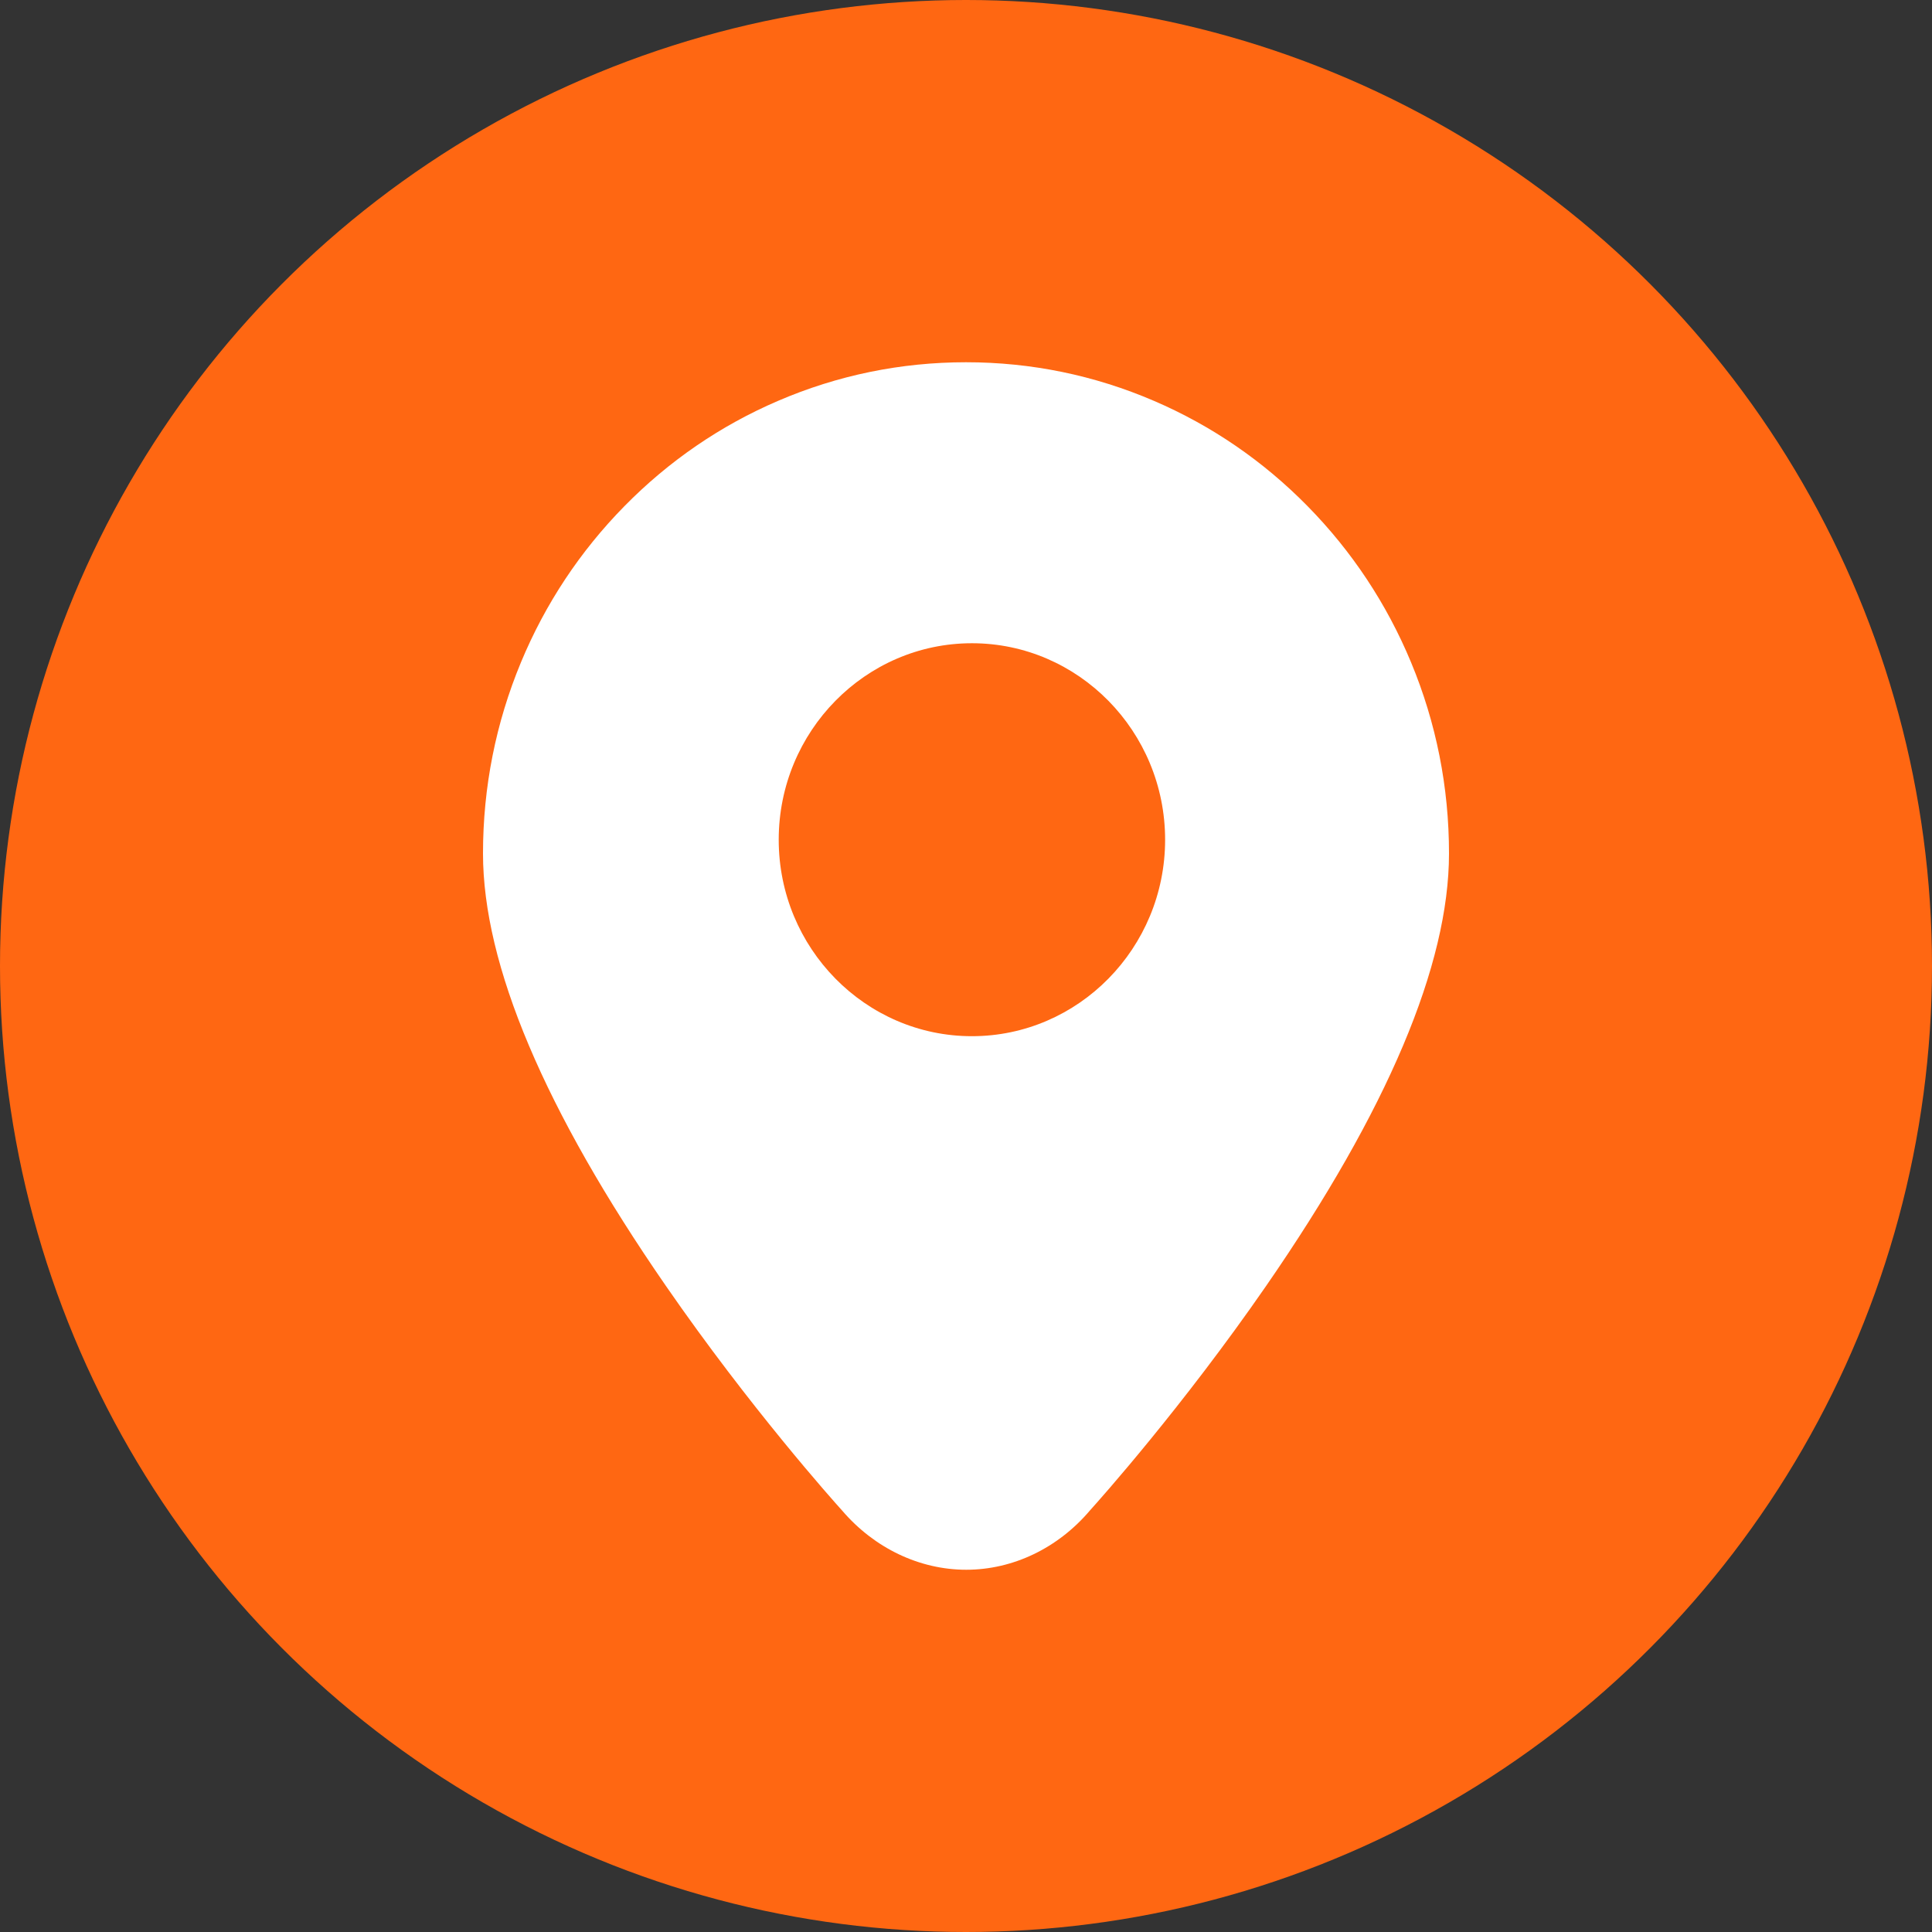
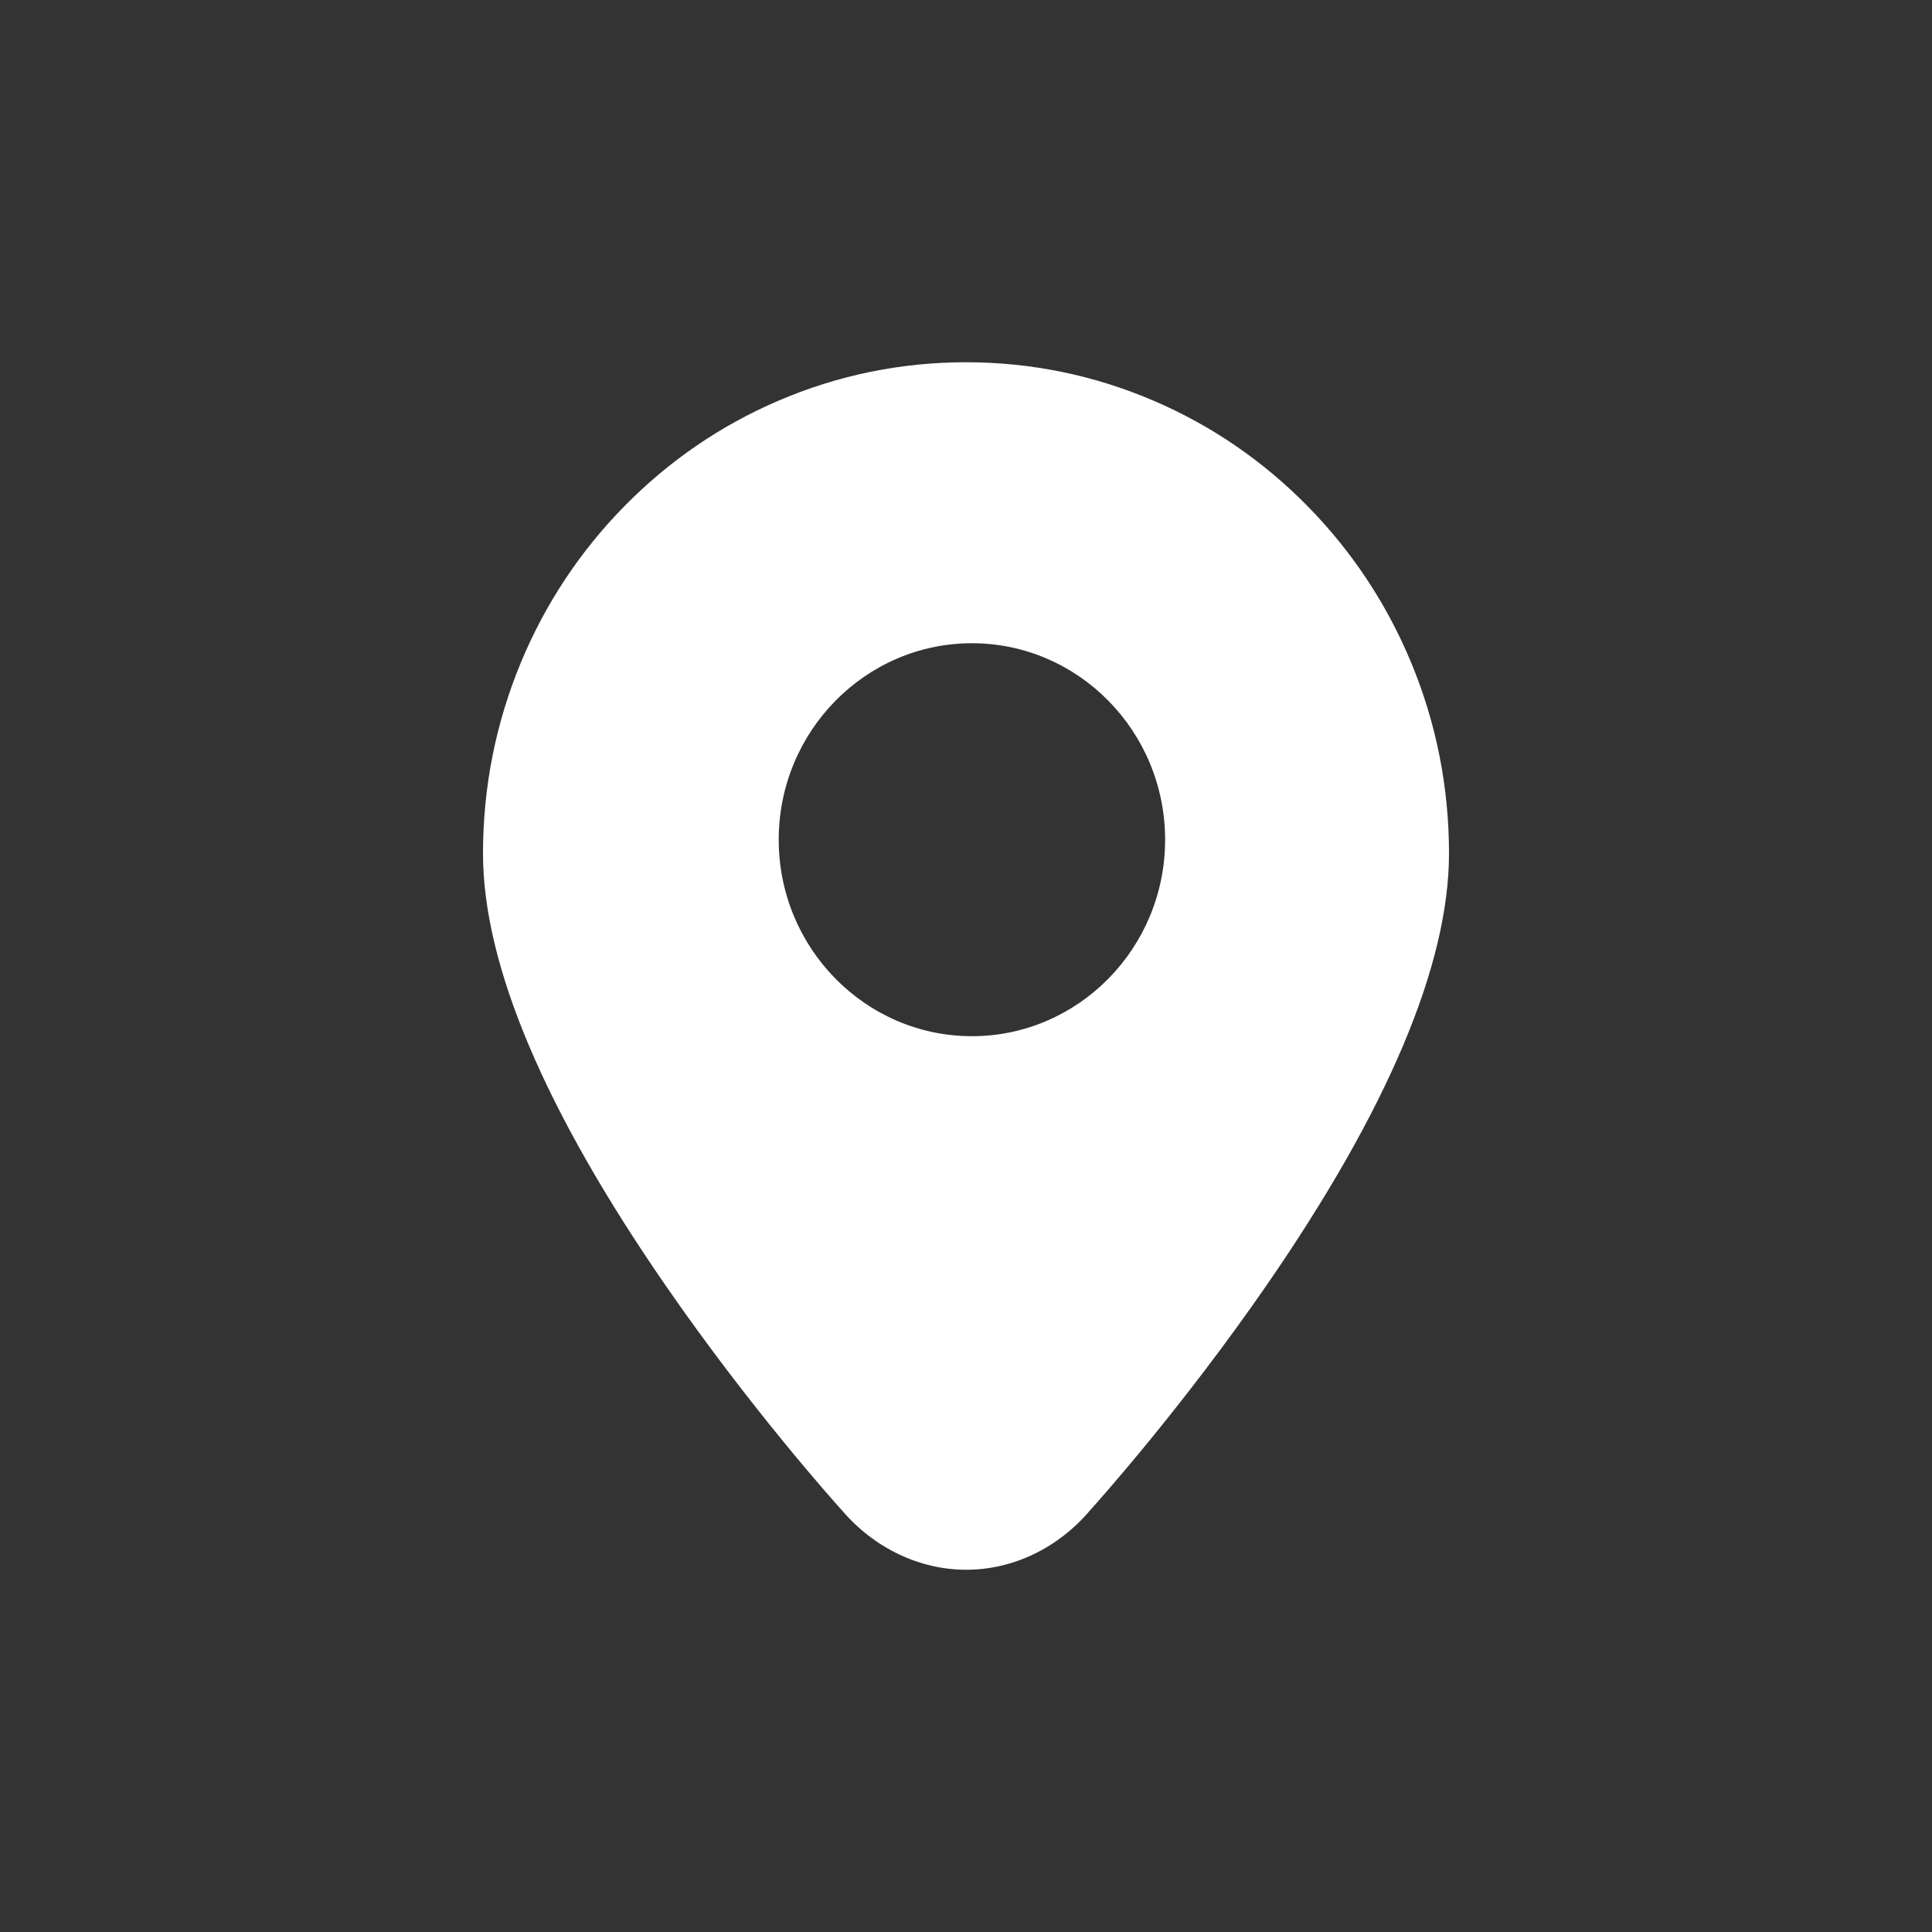
<svg xmlns="http://www.w3.org/2000/svg" width="48" height="48" viewBox="0 0 48 48" fill="none">
  <rect x="0" y="0" width="48" height="48" fill="#333333" stroke="none" />
-   <circle cx="24" cy="24" r="24" fill="#FF6712" />
  <path d="M20.925 37.532C21.725 38.465 22.847 39 24.006 39C25.169 39 26.29 38.461 27.085 37.52C27.327 37.252 29.379 34.954 31.459 31.945C34.472 27.584 36 23.97 36 21.204C36 19.557 35.683 17.959 35.056 16.453C34.452 15 33.587 13.695 32.485 12.574C31.384 11.454 30.101 10.574 28.671 9.96C27.191 9.323 25.619 9 24 9C22.381 9 20.809 9.323 19.329 9.96C17.899 10.574 16.616 11.454 15.515 12.574C14.413 13.695 13.548 15 12.944 16.453C12.318 17.959 12 19.557 12 21.204C12 23.97 13.529 27.585 16.544 31.948C18.638 34.978 20.704 37.288 20.925 37.532ZM19.347 20.863C19.347 18.171 21.501 15.981 24.147 15.981C26.794 15.981 28.947 18.171 28.947 20.863C28.947 23.554 26.794 25.744 24.147 25.744C21.501 25.744 19.347 23.554 19.347 20.863Z" fill="white" />
</svg>